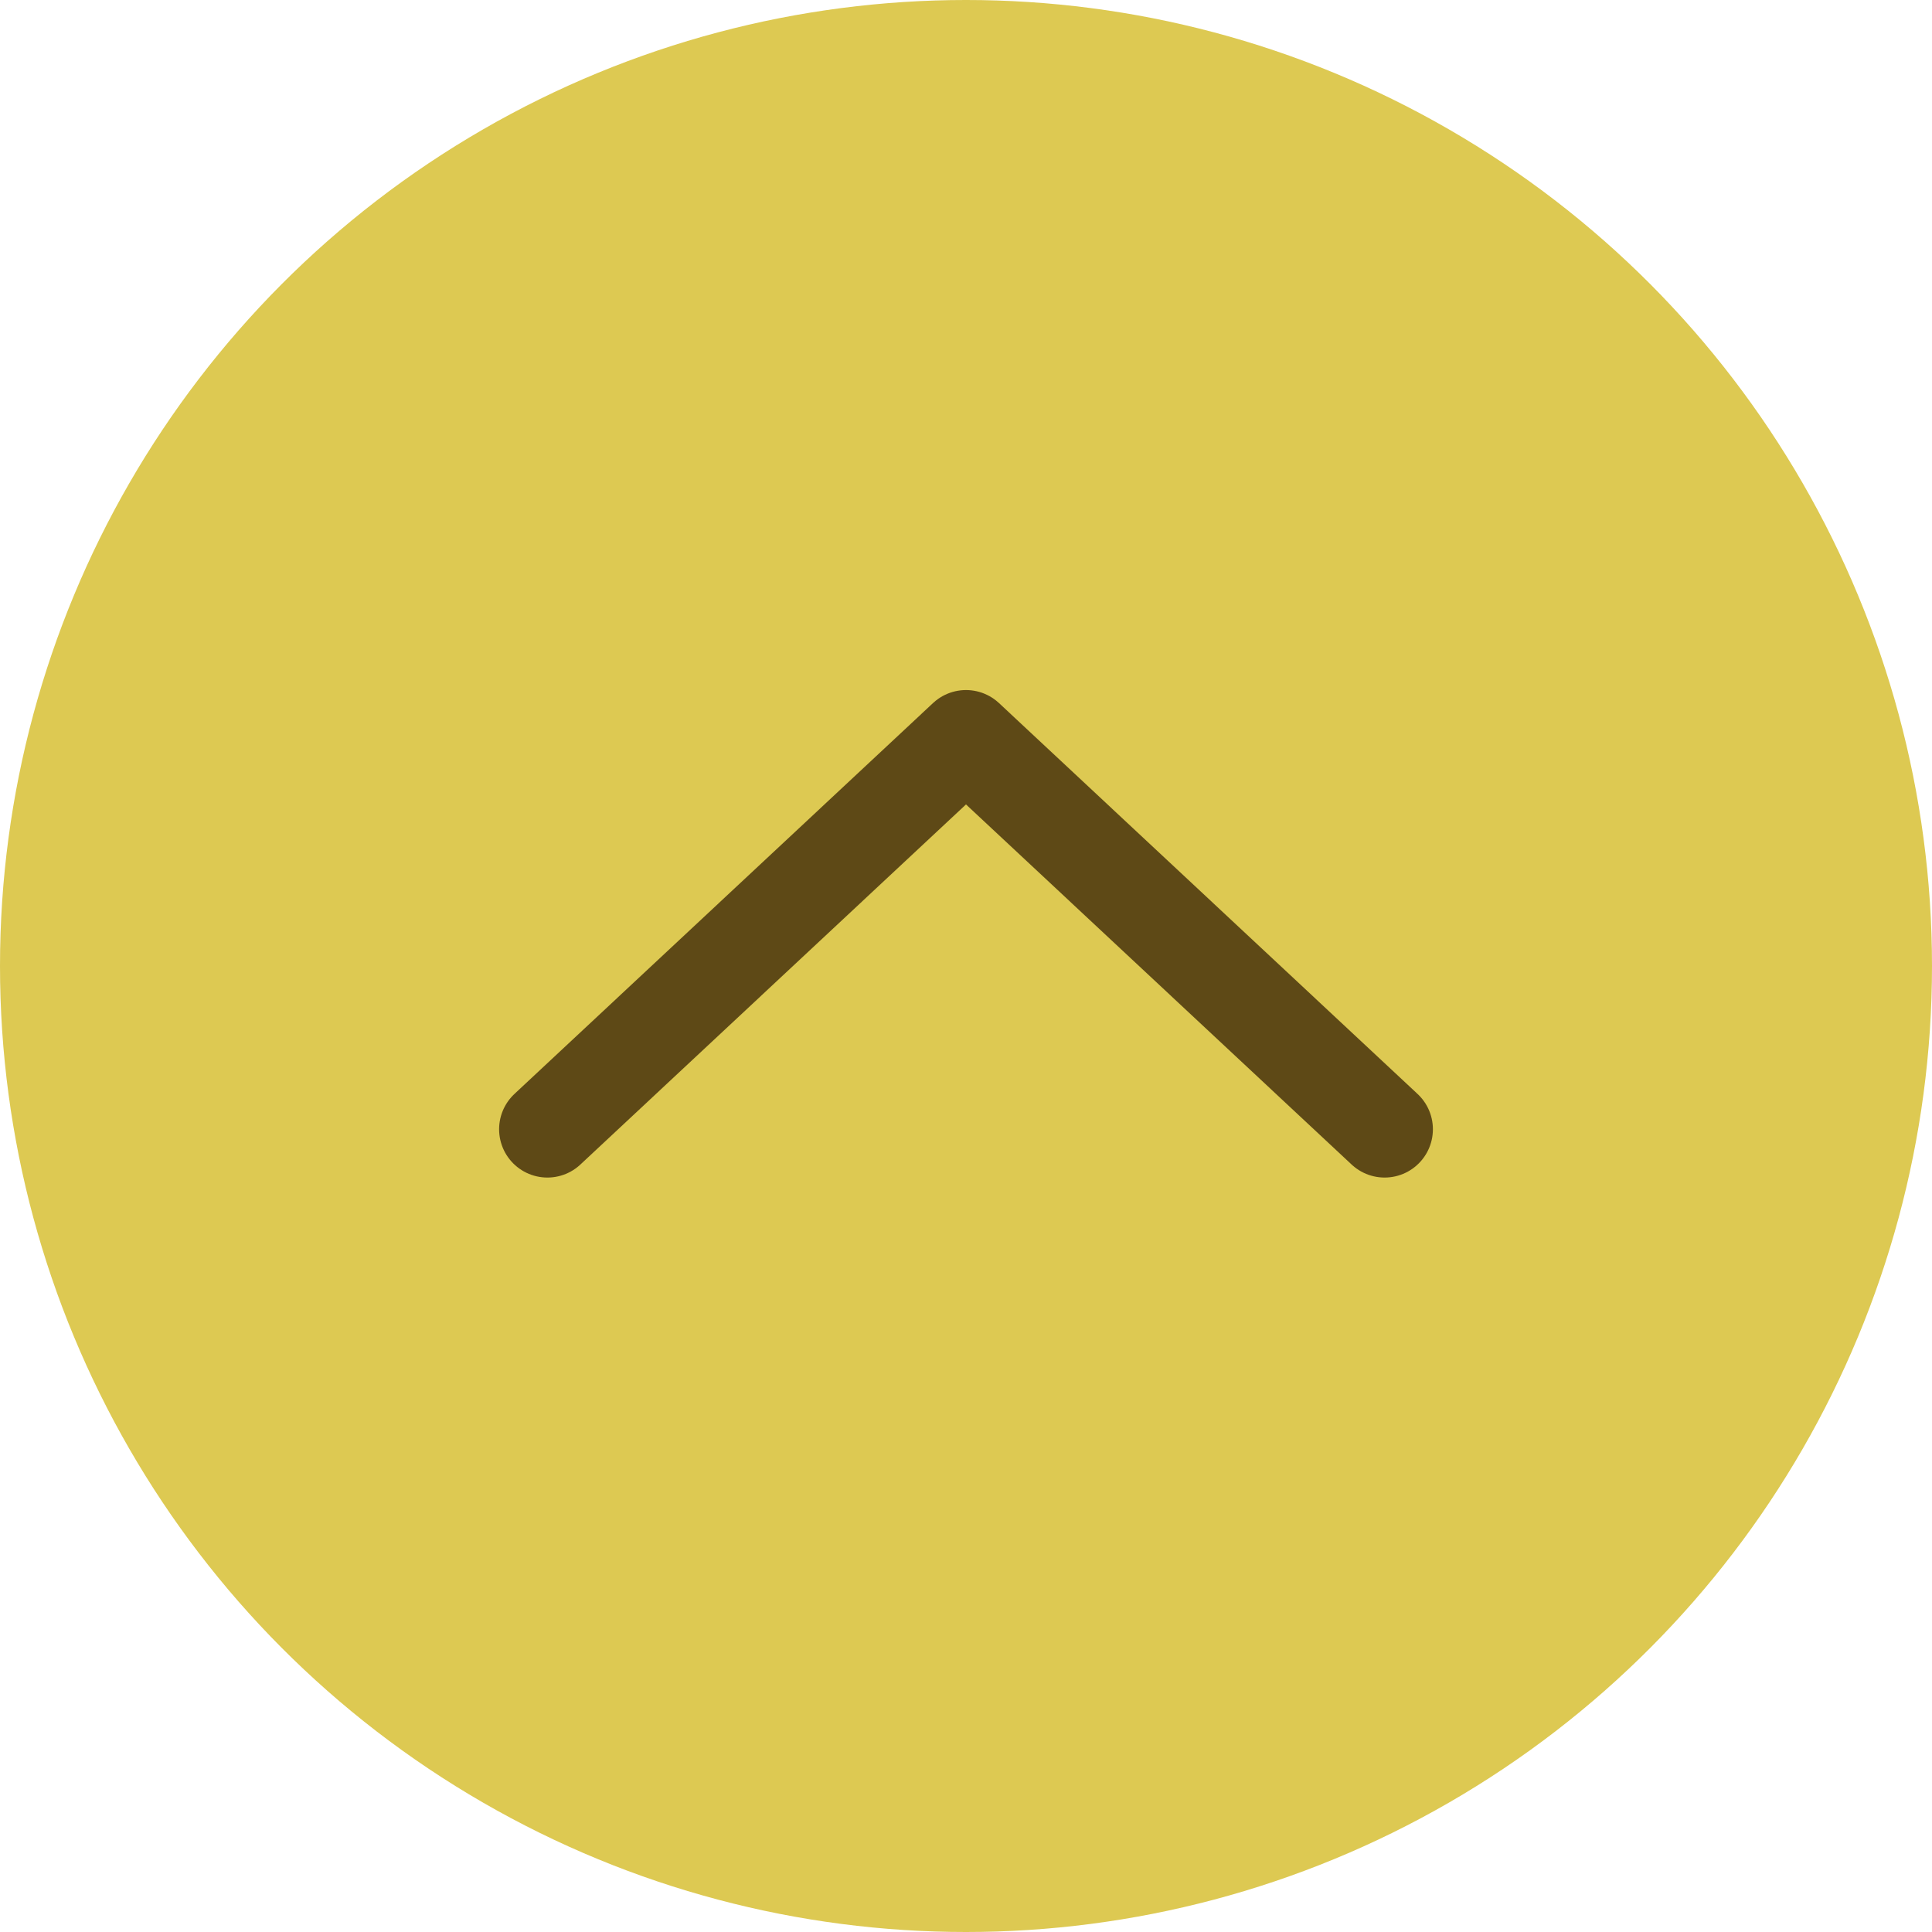
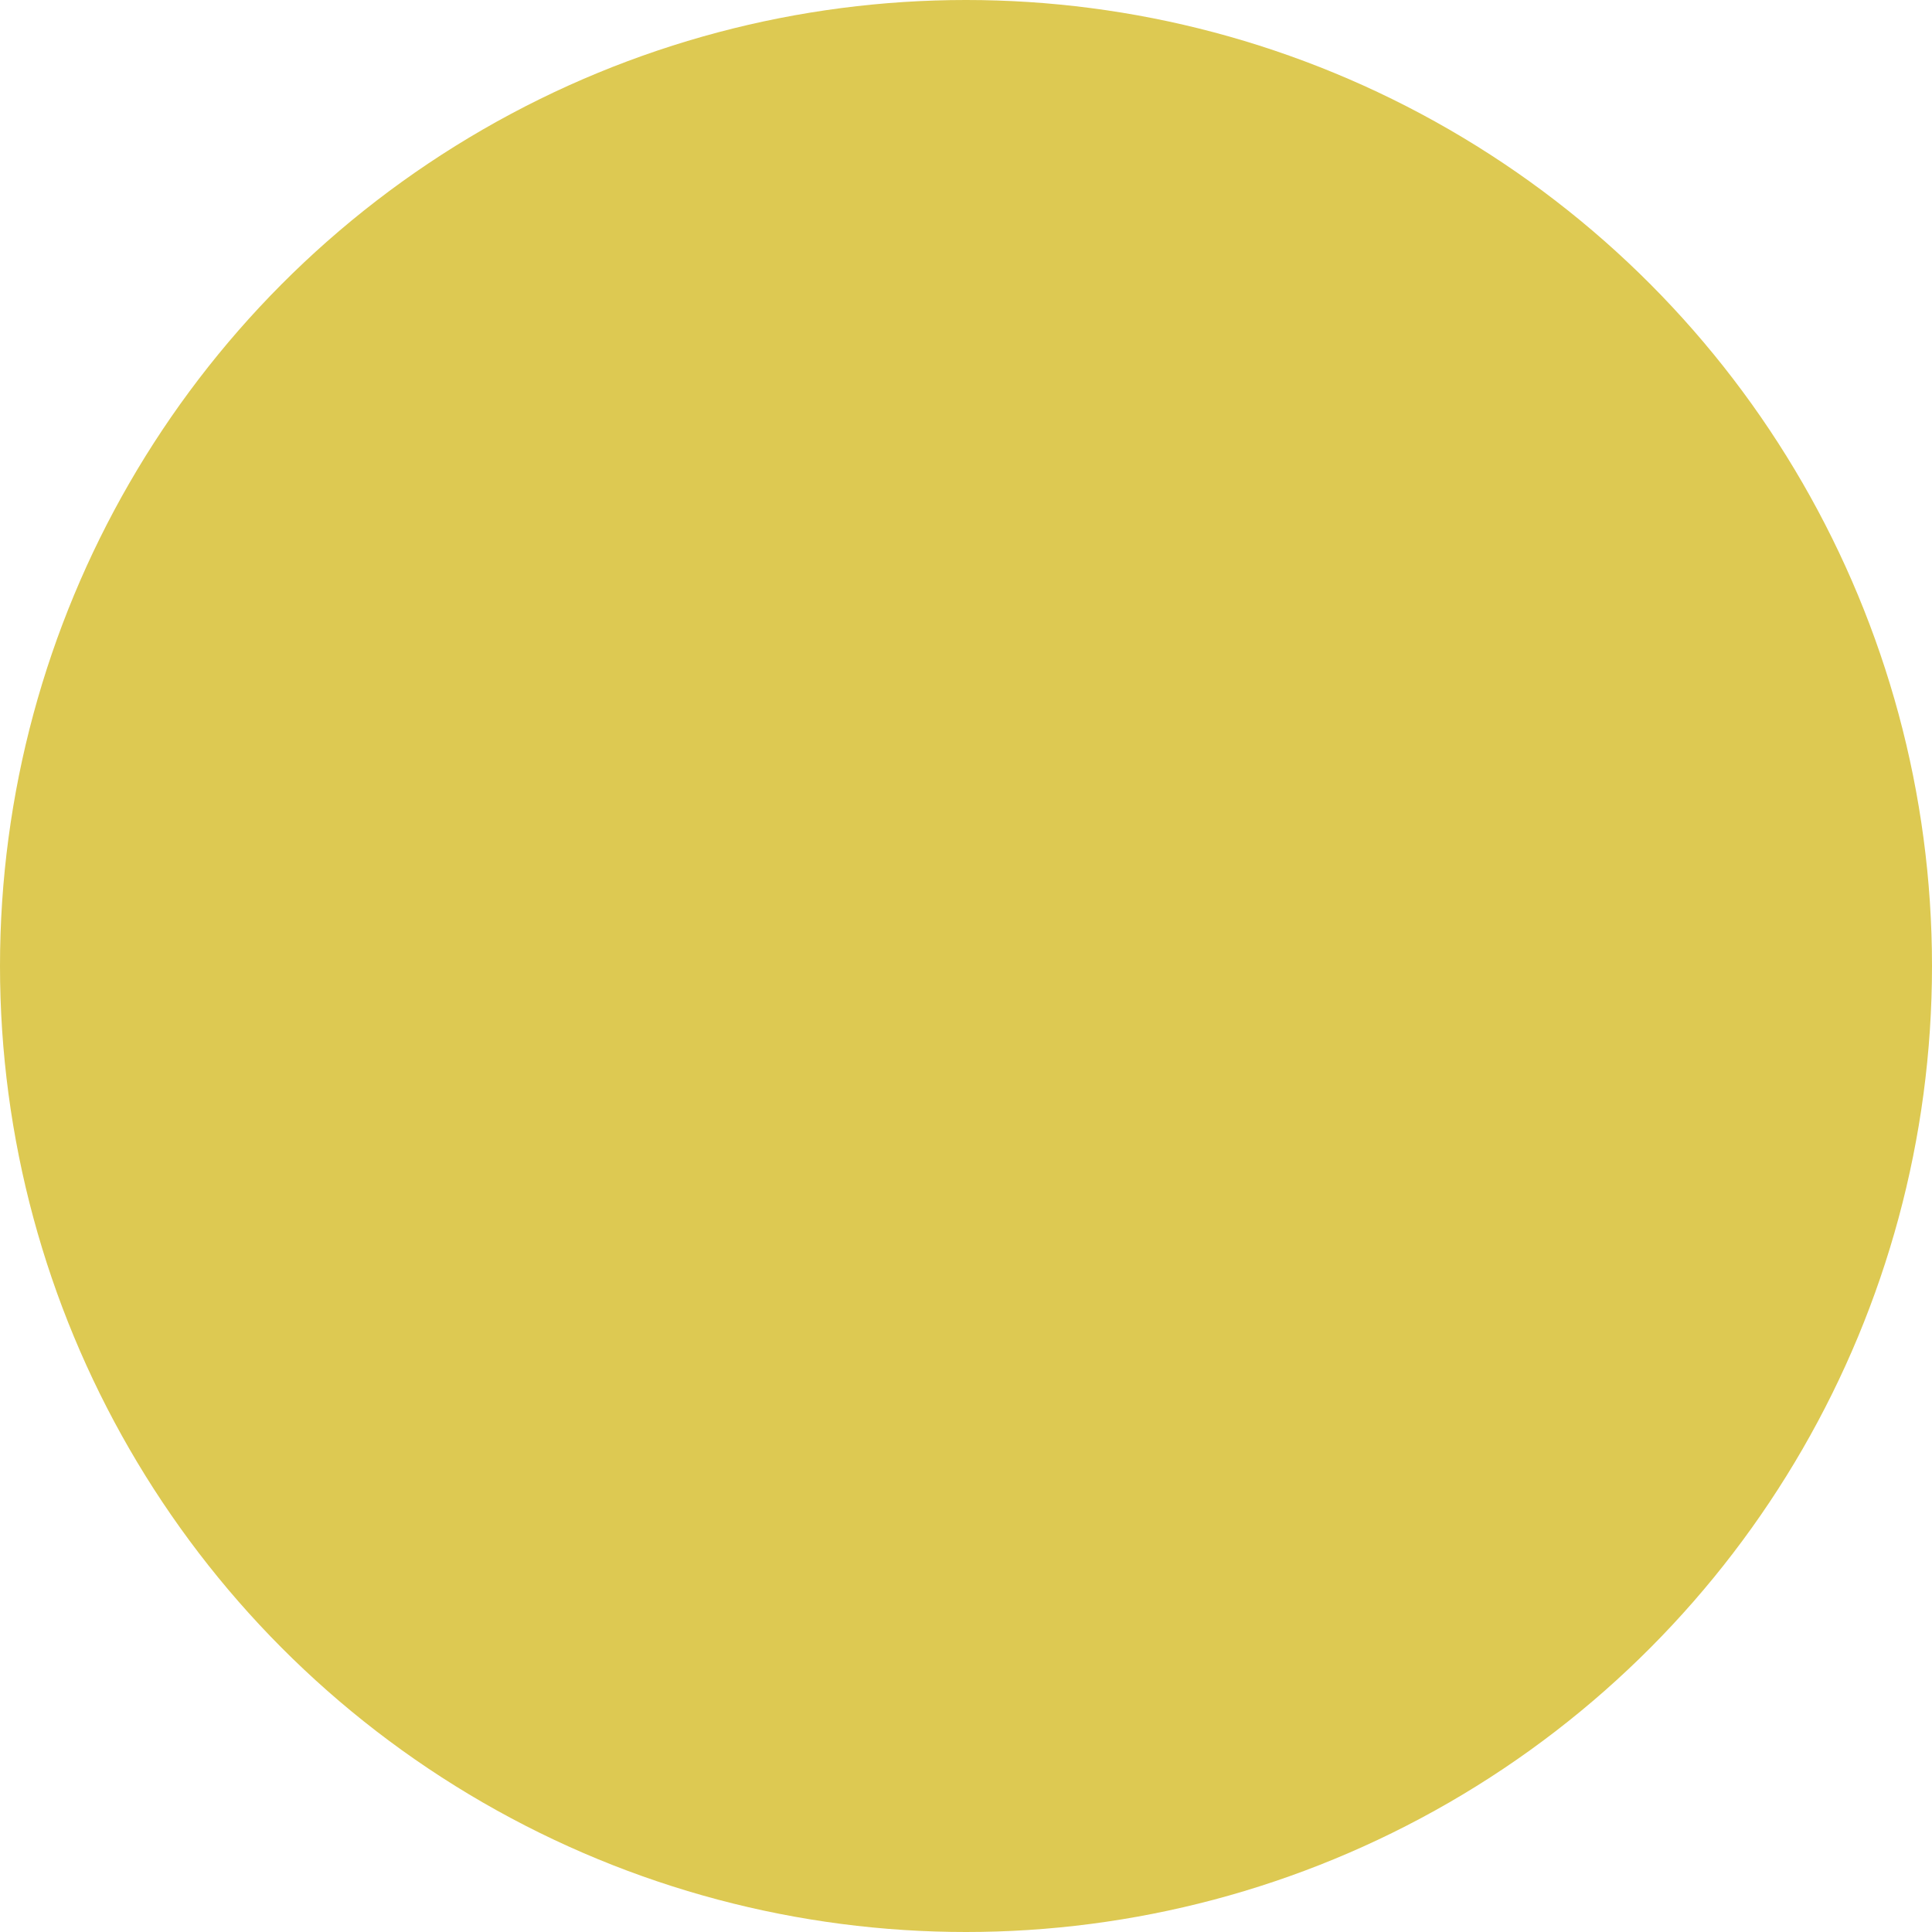
<svg xmlns="http://www.w3.org/2000/svg" width="60" height="60" viewBox="0 0 60 60">
  <defs>
    <style>.cls-1{fill:#ddc952;}.cls-2{fill:none;stroke:#5e4916;stroke-linecap:round;stroke-linejoin:round;stroke-width:3px;}</style>
  </defs>
  <g id="レイヤー_2" data-name="レイヤー 2">
    <g id="フッター">
      <circle class="cls-1" cx="30" cy="30" r="30" />
-       <polyline class="cls-2" points="17 35.07 30 22.93 43 35.07" />
    </g>
  </g>
</svg>